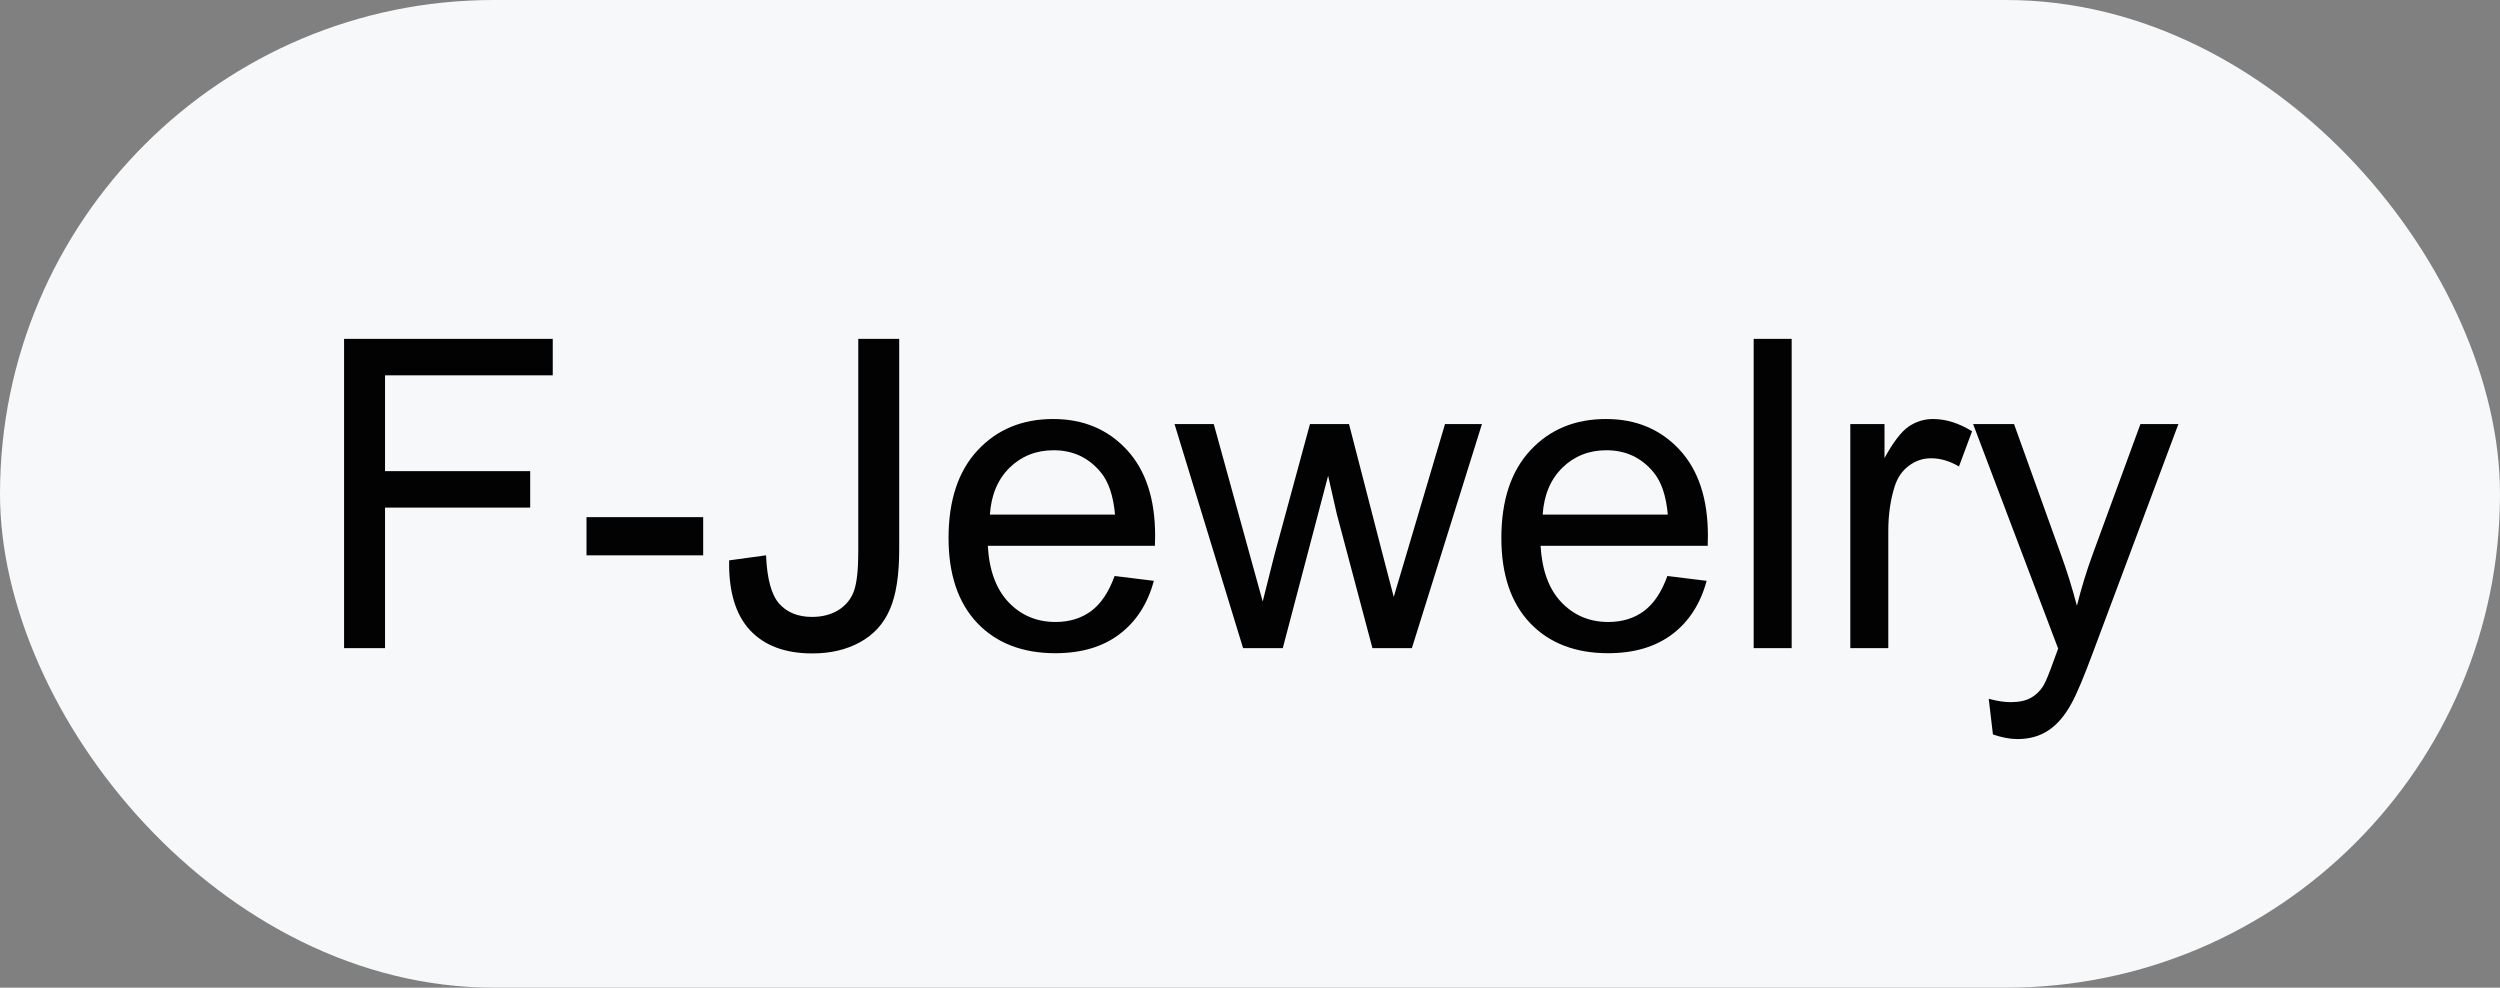
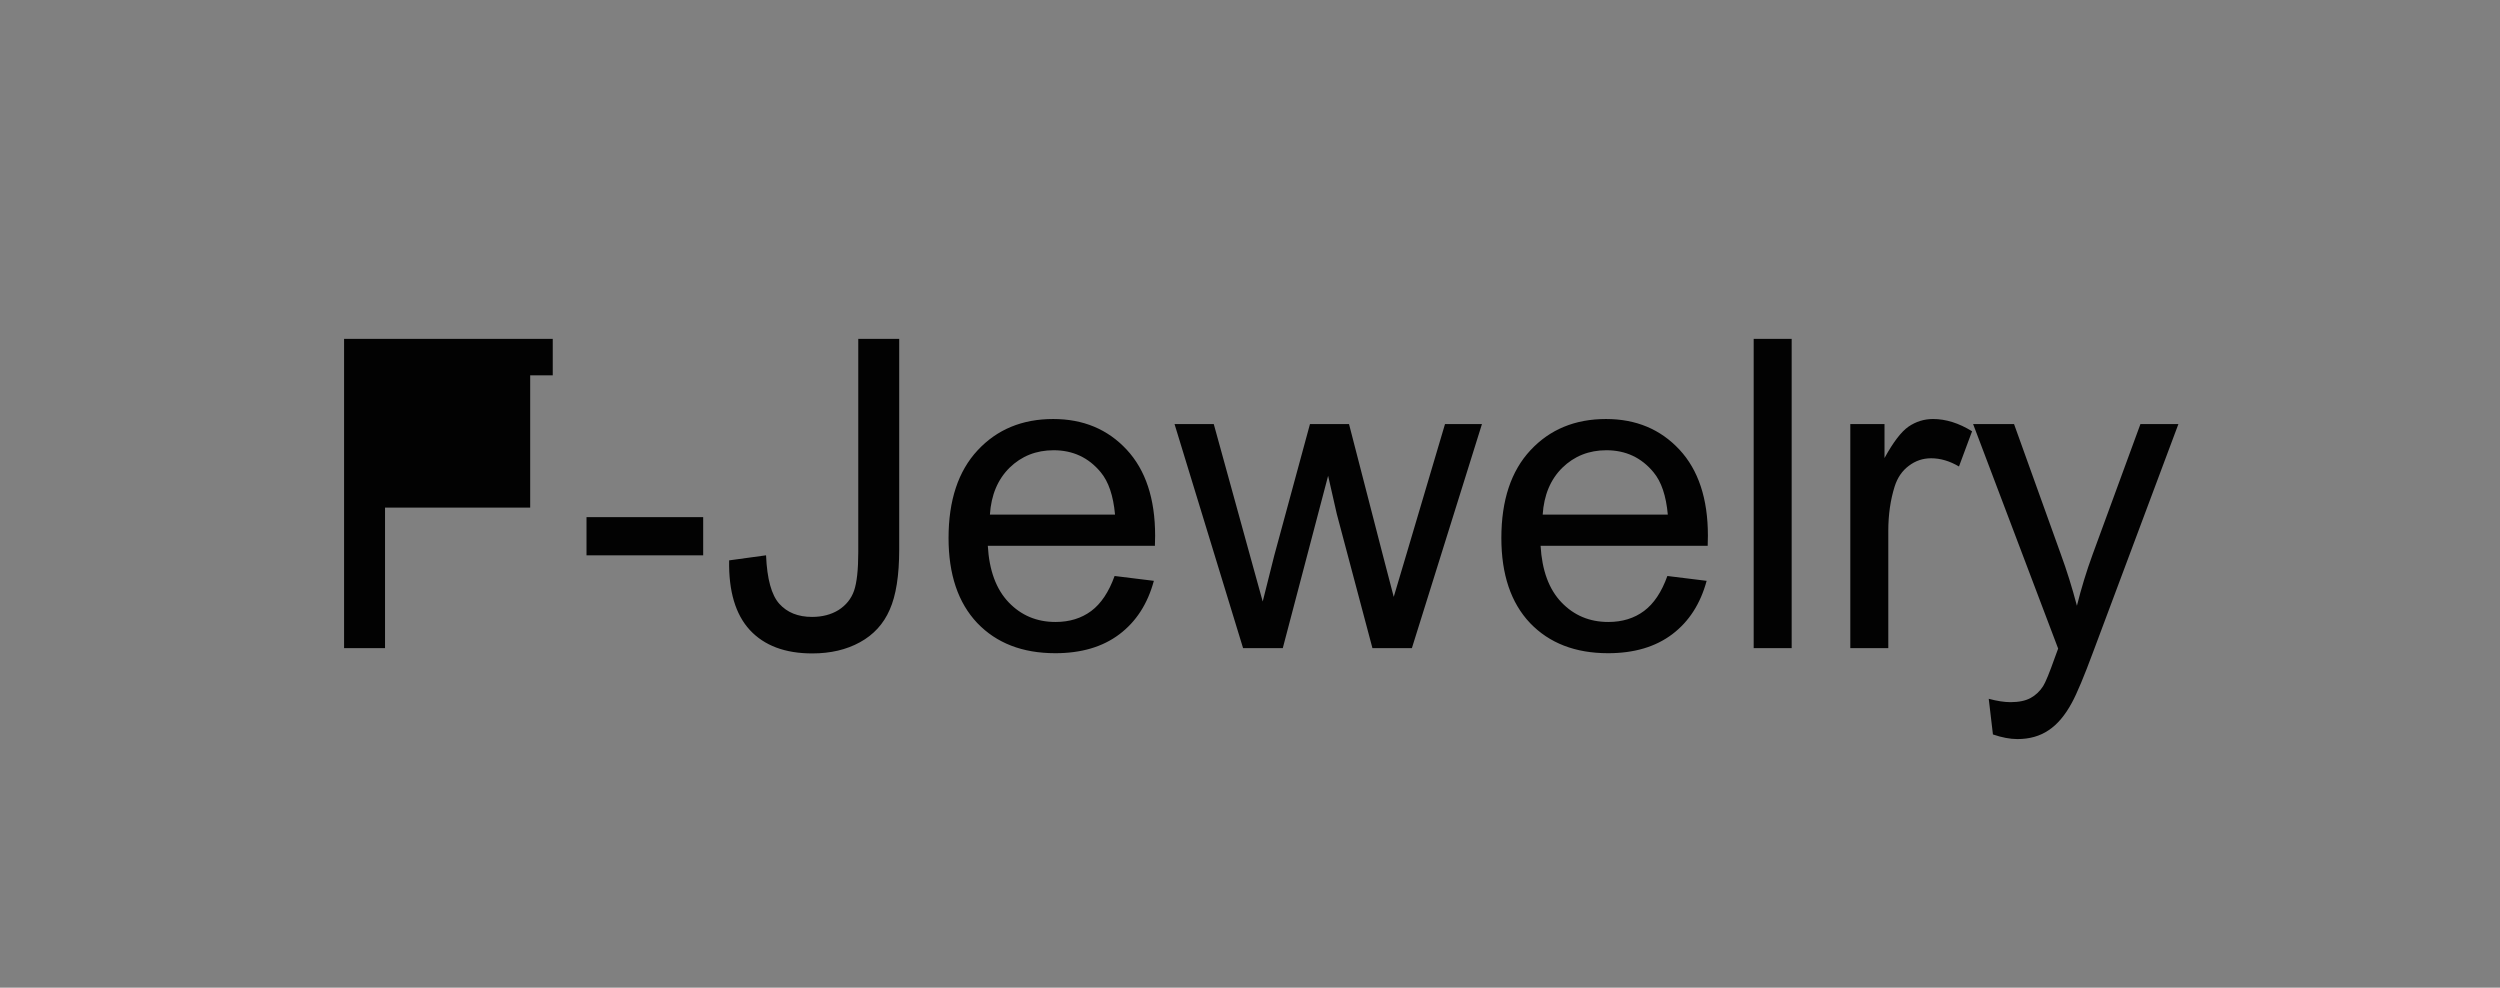
<svg xmlns="http://www.w3.org/2000/svg" width="81" height="32" viewBox="0 0 81 32" fill="none">
  <rect x="0" y="0" width="81" height="32" fill="#808080" stroke="none" />
-   <rect width="81" height="32" rx="16" fill="#F6F8FA" />
-   <path d="M11.148 21V10.979H17.909V12.161H12.475V15.265H17.178V16.447H12.475V21H11.148ZM19.003 17.992V16.755H22.783V17.992H19.003ZM23.624 18.156L24.82 17.992C24.852 18.758 24.996 19.282 25.251 19.564C25.506 19.847 25.859 19.988 26.311 19.988C26.643 19.988 26.93 19.913 27.172 19.763C27.413 19.608 27.58 19.4 27.671 19.141C27.762 18.876 27.808 18.457 27.808 17.883V10.979H29.134V17.808C29.134 18.646 29.031 19.296 28.826 19.756C28.626 20.216 28.304 20.567 27.862 20.809C27.425 21.05 26.91 21.171 26.317 21.171C25.438 21.171 24.763 20.918 24.294 20.412C23.829 19.906 23.606 19.154 23.624 18.156ZM36.113 18.662L37.385 18.819C37.184 19.562 36.813 20.139 36.27 20.549C35.728 20.959 35.035 21.164 34.192 21.164C33.13 21.164 32.287 20.838 31.663 20.186C31.043 19.53 30.733 18.612 30.733 17.432C30.733 16.21 31.048 15.262 31.677 14.588C32.306 13.913 33.121 13.576 34.124 13.576C35.095 13.576 35.888 13.907 36.503 14.567C37.118 15.228 37.426 16.158 37.426 17.356C37.426 17.429 37.423 17.539 37.419 17.685H32.005C32.05 18.482 32.276 19.093 32.682 19.517C33.087 19.94 33.593 20.152 34.199 20.152C34.65 20.152 35.035 20.034 35.355 19.797C35.673 19.56 35.926 19.182 36.113 18.662ZM32.073 16.673H36.127C36.072 16.062 35.917 15.604 35.662 15.299C35.27 14.825 34.762 14.588 34.138 14.588C33.573 14.588 33.096 14.777 32.709 15.155C32.326 15.534 32.114 16.039 32.073 16.673ZM40.276 21L38.055 13.74H39.326L40.481 17.931L40.912 19.489C40.93 19.412 41.056 18.913 41.288 17.992L42.443 13.74H43.708L44.795 17.951L45.157 19.339L45.574 17.938L46.818 13.74H48.015L45.745 21H44.467L43.312 16.652L43.031 15.415L41.562 21H40.276ZM54.023 18.662L55.295 18.819C55.094 19.562 54.723 20.139 54.181 20.549C53.638 20.959 52.946 21.164 52.102 21.164C51.041 21.164 50.198 20.838 49.573 20.186C48.953 19.53 48.644 18.612 48.644 17.432C48.644 16.21 48.958 15.262 49.587 14.588C50.216 13.913 51.032 13.576 52.034 13.576C53.005 13.576 53.798 13.907 54.413 14.567C55.028 15.228 55.336 16.158 55.336 17.356C55.336 17.429 55.334 17.539 55.329 17.685H49.915C49.961 18.482 50.186 19.093 50.592 19.517C50.997 19.94 51.503 20.152 52.109 20.152C52.56 20.152 52.946 20.034 53.265 19.797C53.584 19.56 53.837 19.182 54.023 18.662ZM49.983 16.673H54.037C53.982 16.062 53.828 15.604 53.572 15.299C53.18 14.825 52.672 14.588 52.048 14.588C51.483 14.588 51.007 14.777 50.619 15.155C50.236 15.534 50.024 16.039 49.983 16.673ZM56.819 21V10.979H58.05V21H56.819ZM59.95 21V13.74H61.058V14.841C61.34 14.326 61.6 13.986 61.837 13.822C62.078 13.658 62.343 13.576 62.63 13.576C63.045 13.576 63.466 13.708 63.895 13.973L63.471 15.114C63.17 14.937 62.869 14.848 62.568 14.848C62.3 14.848 62.058 14.93 61.844 15.094C61.63 15.253 61.477 15.477 61.386 15.764C61.249 16.201 61.181 16.68 61.181 17.199V21H59.95ZM64.571 23.796L64.435 22.641C64.704 22.713 64.938 22.75 65.139 22.75C65.412 22.75 65.631 22.704 65.795 22.613C65.959 22.522 66.093 22.395 66.198 22.23C66.276 22.107 66.401 21.802 66.574 21.314C66.597 21.246 66.633 21.146 66.684 21.014L63.929 13.74H65.255L66.766 17.944C66.962 18.477 67.137 19.038 67.292 19.626C67.433 19.061 67.602 18.509 67.798 17.972L69.35 13.74H70.58L67.818 21.123C67.522 21.921 67.292 22.47 67.128 22.77C66.909 23.176 66.659 23.472 66.376 23.659C66.093 23.851 65.756 23.946 65.364 23.946C65.127 23.946 64.863 23.896 64.571 23.796Z" fill="#020202" />
+   <path d="M11.148 21V10.979H17.909V12.161H12.475H17.178V16.447H12.475V21H11.148ZM19.003 17.992V16.755H22.783V17.992H19.003ZM23.624 18.156L24.82 17.992C24.852 18.758 24.996 19.282 25.251 19.564C25.506 19.847 25.859 19.988 26.311 19.988C26.643 19.988 26.93 19.913 27.172 19.763C27.413 19.608 27.58 19.4 27.671 19.141C27.762 18.876 27.808 18.457 27.808 17.883V10.979H29.134V17.808C29.134 18.646 29.031 19.296 28.826 19.756C28.626 20.216 28.304 20.567 27.862 20.809C27.425 21.05 26.91 21.171 26.317 21.171C25.438 21.171 24.763 20.918 24.294 20.412C23.829 19.906 23.606 19.154 23.624 18.156ZM36.113 18.662L37.385 18.819C37.184 19.562 36.813 20.139 36.27 20.549C35.728 20.959 35.035 21.164 34.192 21.164C33.13 21.164 32.287 20.838 31.663 20.186C31.043 19.53 30.733 18.612 30.733 17.432C30.733 16.21 31.048 15.262 31.677 14.588C32.306 13.913 33.121 13.576 34.124 13.576C35.095 13.576 35.888 13.907 36.503 14.567C37.118 15.228 37.426 16.158 37.426 17.356C37.426 17.429 37.423 17.539 37.419 17.685H32.005C32.05 18.482 32.276 19.093 32.682 19.517C33.087 19.94 33.593 20.152 34.199 20.152C34.65 20.152 35.035 20.034 35.355 19.797C35.673 19.56 35.926 19.182 36.113 18.662ZM32.073 16.673H36.127C36.072 16.062 35.917 15.604 35.662 15.299C35.27 14.825 34.762 14.588 34.138 14.588C33.573 14.588 33.096 14.777 32.709 15.155C32.326 15.534 32.114 16.039 32.073 16.673ZM40.276 21L38.055 13.74H39.326L40.481 17.931L40.912 19.489C40.93 19.412 41.056 18.913 41.288 17.992L42.443 13.74H43.708L44.795 17.951L45.157 19.339L45.574 17.938L46.818 13.74H48.015L45.745 21H44.467L43.312 16.652L43.031 15.415L41.562 21H40.276ZM54.023 18.662L55.295 18.819C55.094 19.562 54.723 20.139 54.181 20.549C53.638 20.959 52.946 21.164 52.102 21.164C51.041 21.164 50.198 20.838 49.573 20.186C48.953 19.53 48.644 18.612 48.644 17.432C48.644 16.21 48.958 15.262 49.587 14.588C50.216 13.913 51.032 13.576 52.034 13.576C53.005 13.576 53.798 13.907 54.413 14.567C55.028 15.228 55.336 16.158 55.336 17.356C55.336 17.429 55.334 17.539 55.329 17.685H49.915C49.961 18.482 50.186 19.093 50.592 19.517C50.997 19.94 51.503 20.152 52.109 20.152C52.56 20.152 52.946 20.034 53.265 19.797C53.584 19.56 53.837 19.182 54.023 18.662ZM49.983 16.673H54.037C53.982 16.062 53.828 15.604 53.572 15.299C53.18 14.825 52.672 14.588 52.048 14.588C51.483 14.588 51.007 14.777 50.619 15.155C50.236 15.534 50.024 16.039 49.983 16.673ZM56.819 21V10.979H58.05V21H56.819ZM59.95 21V13.74H61.058V14.841C61.34 14.326 61.6 13.986 61.837 13.822C62.078 13.658 62.343 13.576 62.63 13.576C63.045 13.576 63.466 13.708 63.895 13.973L63.471 15.114C63.17 14.937 62.869 14.848 62.568 14.848C62.3 14.848 62.058 14.93 61.844 15.094C61.63 15.253 61.477 15.477 61.386 15.764C61.249 16.201 61.181 16.68 61.181 17.199V21H59.95ZM64.571 23.796L64.435 22.641C64.704 22.713 64.938 22.75 65.139 22.75C65.412 22.75 65.631 22.704 65.795 22.613C65.959 22.522 66.093 22.395 66.198 22.23C66.276 22.107 66.401 21.802 66.574 21.314C66.597 21.246 66.633 21.146 66.684 21.014L63.929 13.74H65.255L66.766 17.944C66.962 18.477 67.137 19.038 67.292 19.626C67.433 19.061 67.602 18.509 67.798 17.972L69.35 13.74H70.58L67.818 21.123C67.522 21.921 67.292 22.47 67.128 22.77C66.909 23.176 66.659 23.472 66.376 23.659C66.093 23.851 65.756 23.946 65.364 23.946C65.127 23.946 64.863 23.896 64.571 23.796Z" fill="#020202" />
</svg>